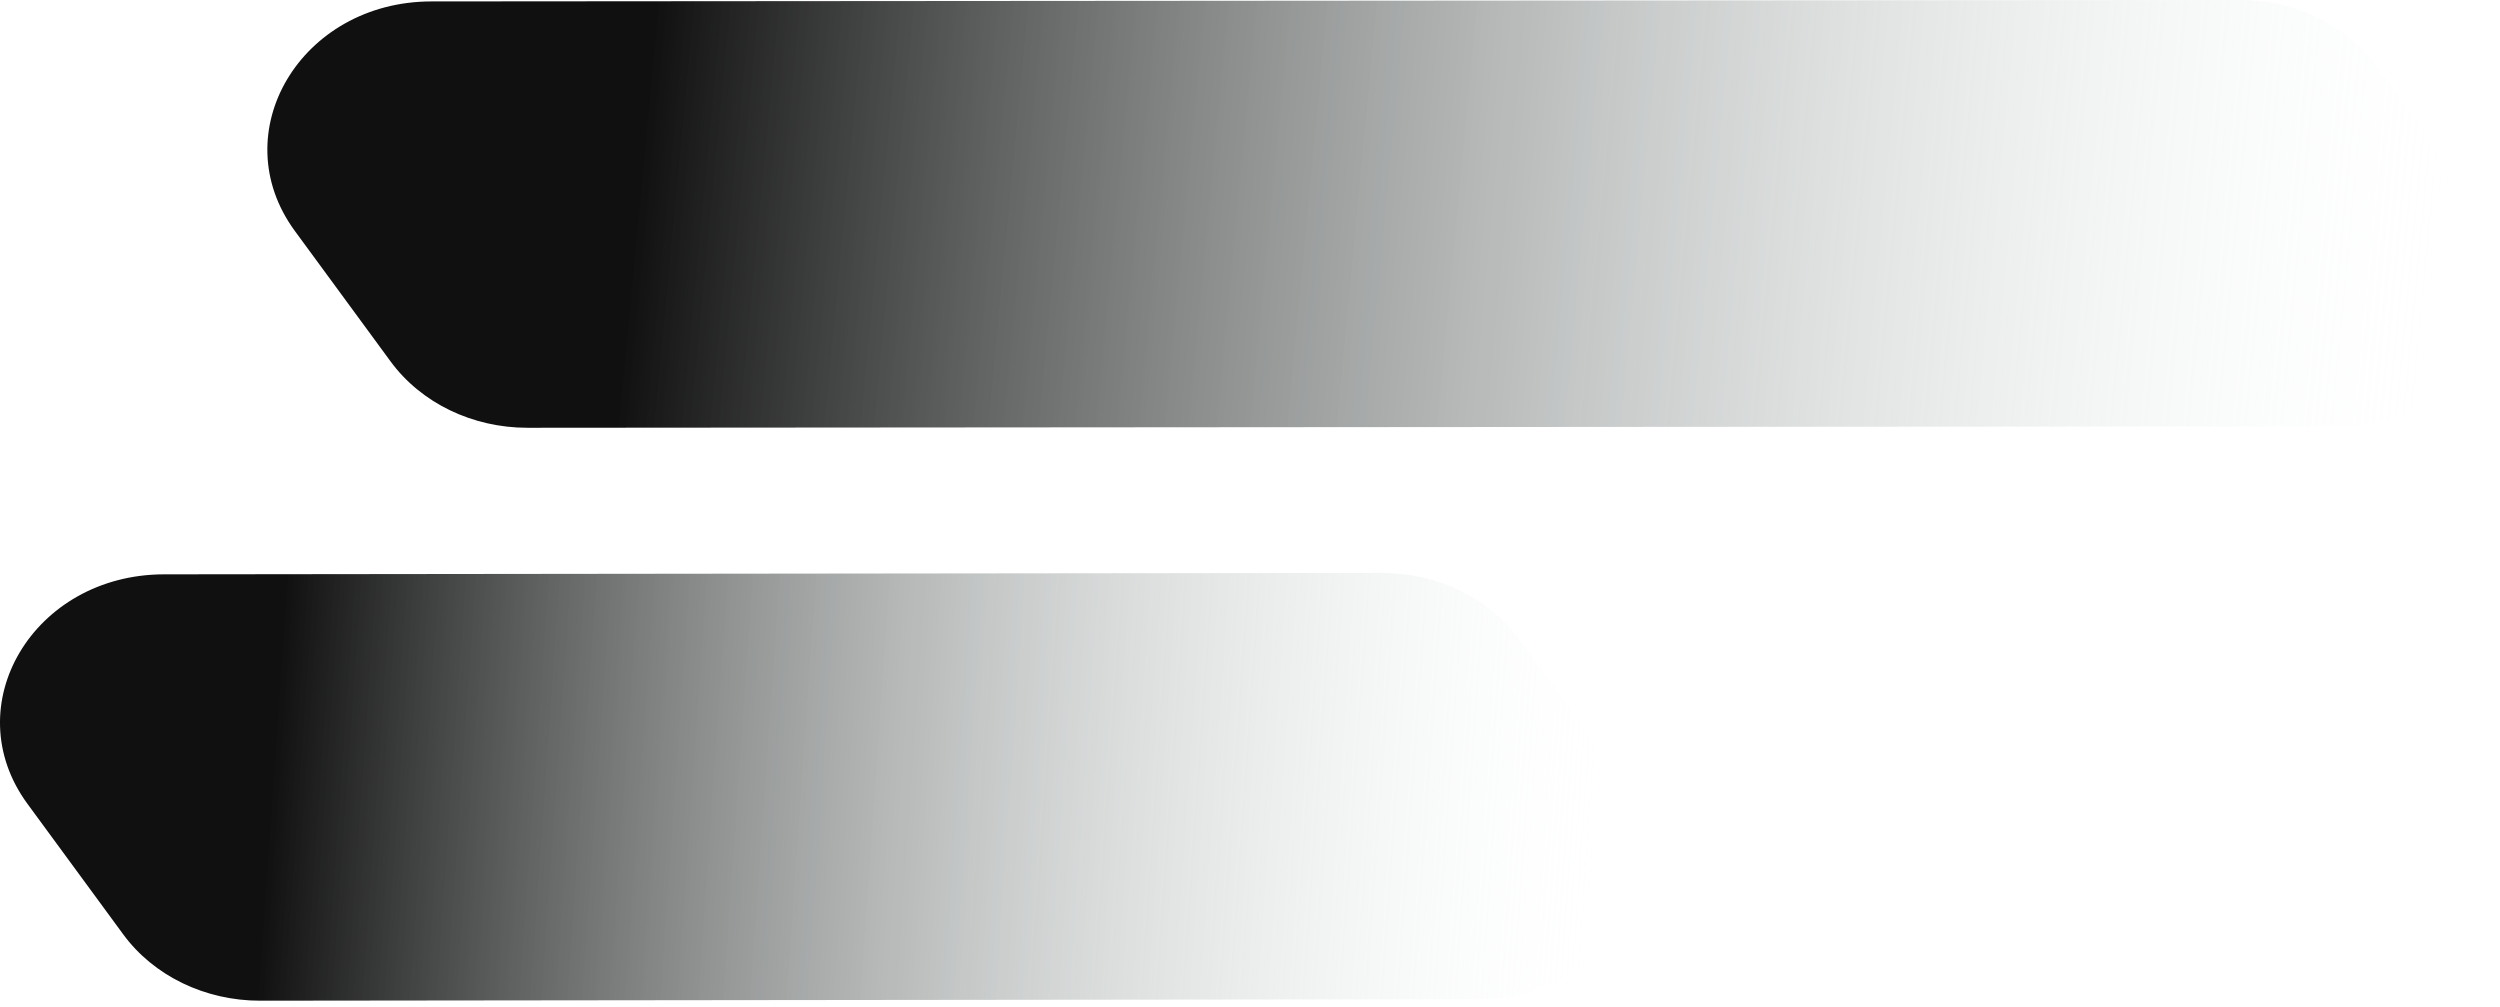
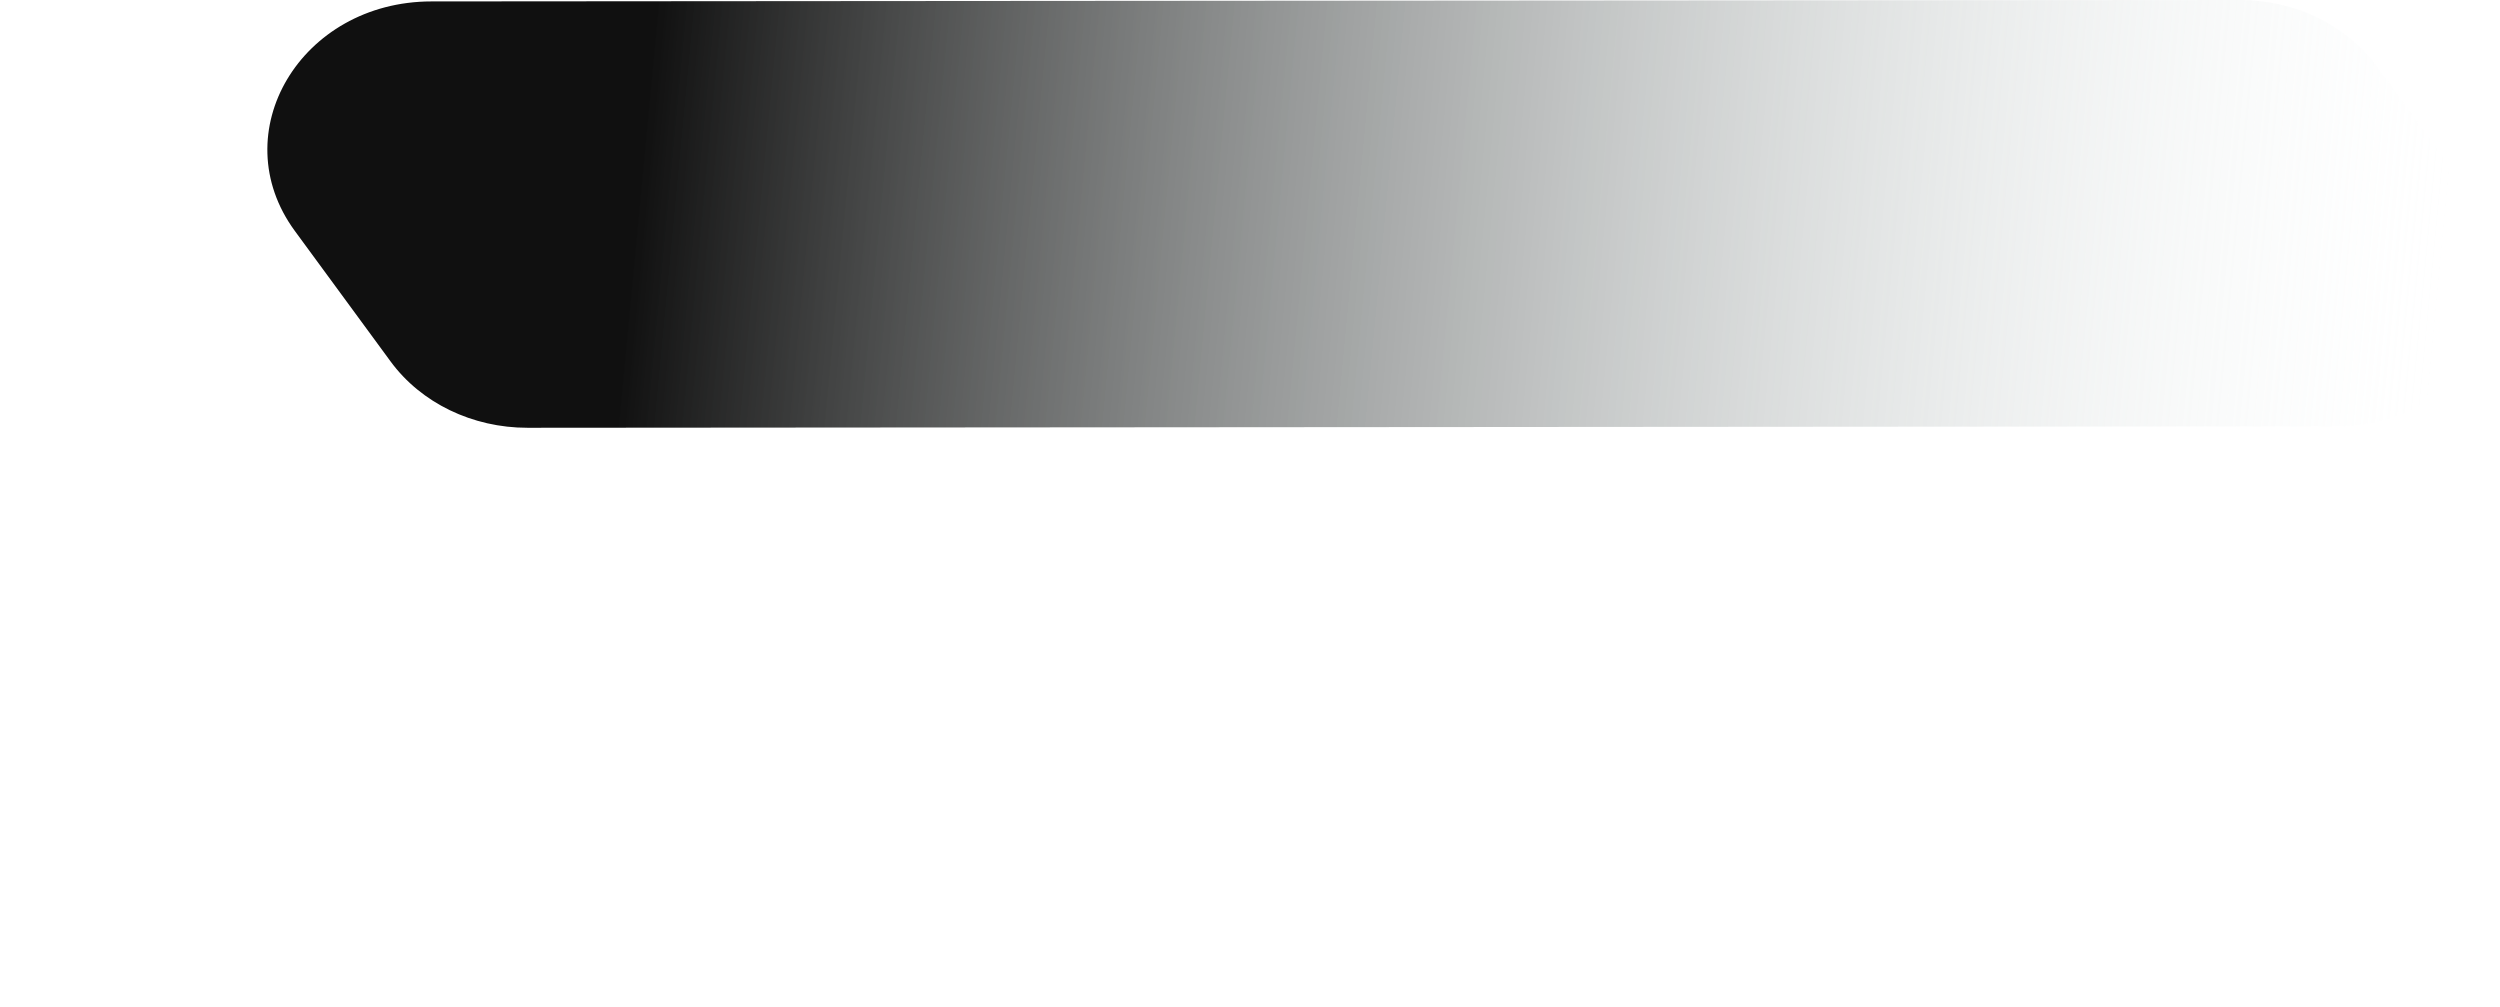
<svg xmlns="http://www.w3.org/2000/svg" width="72" height="29" viewBox="0 0 72 29" fill="none">
  <path d="M11.25 10.411L8.492 6.652C6.416 3.822 8.662 0.045 12.424 0.041L64.506 3.55924e-06C66.093 -0.002 67.574 0.715 68.45 1.909L71.208 5.668C73.284 8.498 71.038 12.275 67.276 12.279L15.194 12.32C13.607 12.322 12.126 11.605 11.25 10.411Z" fill="url(#paint0_linear_444_3546)" />
-   <path d="M3.55 26.911L0.792 23.152C-1.284 20.322 0.962 16.545 4.724 16.541L39.806 16.5C41.392 16.498 42.874 17.215 43.75 18.409L46.508 22.168C48.584 24.998 46.337 28.775 42.576 28.779L7.494 28.82C5.907 28.822 4.426 28.105 3.55 26.911Z" fill="url(#paint1_linear_444_3546)" />
  <defs>
    <linearGradient id="paint0_linear_444_3546" x1="19.795" y1="-9.59" x2="71.533" y2="-4.675" gradientUnits="userSpaceOnUse">
      <stop stop-color="#101010" />
      <stop offset="1" stop-color="#EBF5F4" stop-opacity="0" />
    </linearGradient>
    <linearGradient id="paint1_linear_444_3546" x1="8.897" y1="6.91" x2="47.113" y2="9.581" gradientUnits="userSpaceOnUse">
      <stop stop-color="#101010" />
      <stop offset="1" stop-color="#EBF5F4" stop-opacity="0" />
    </linearGradient>
  </defs>
</svg>